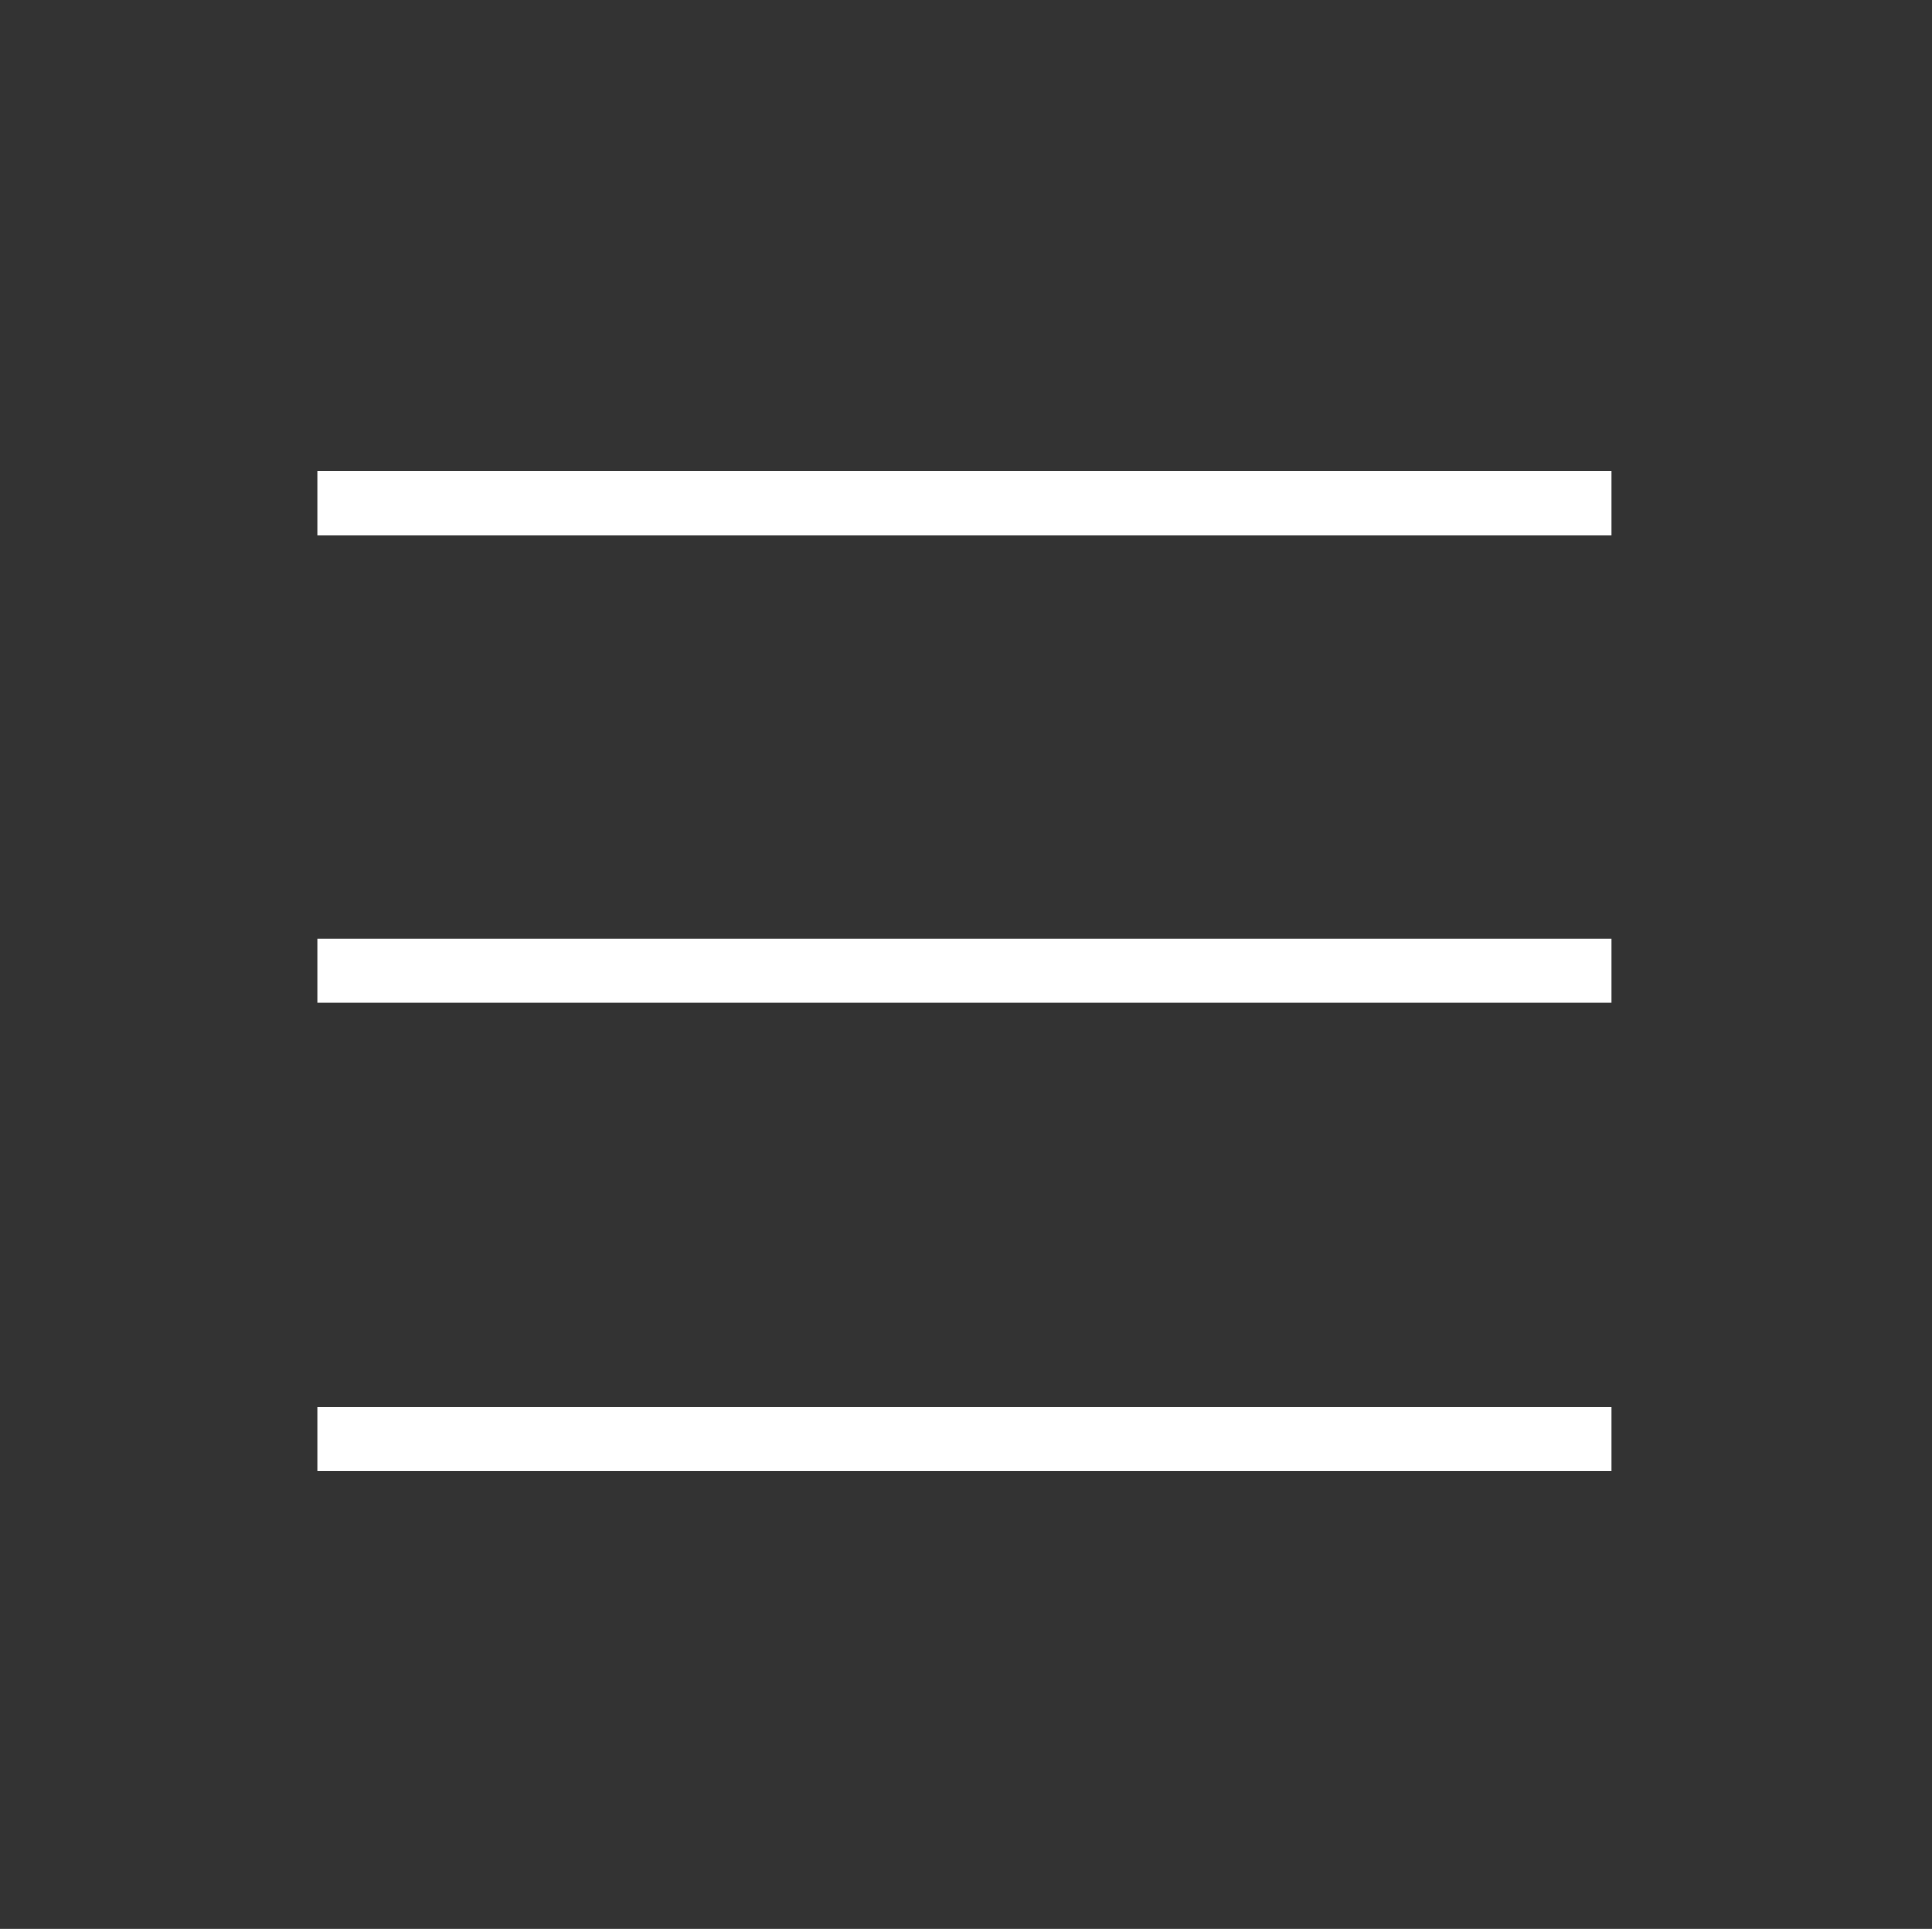
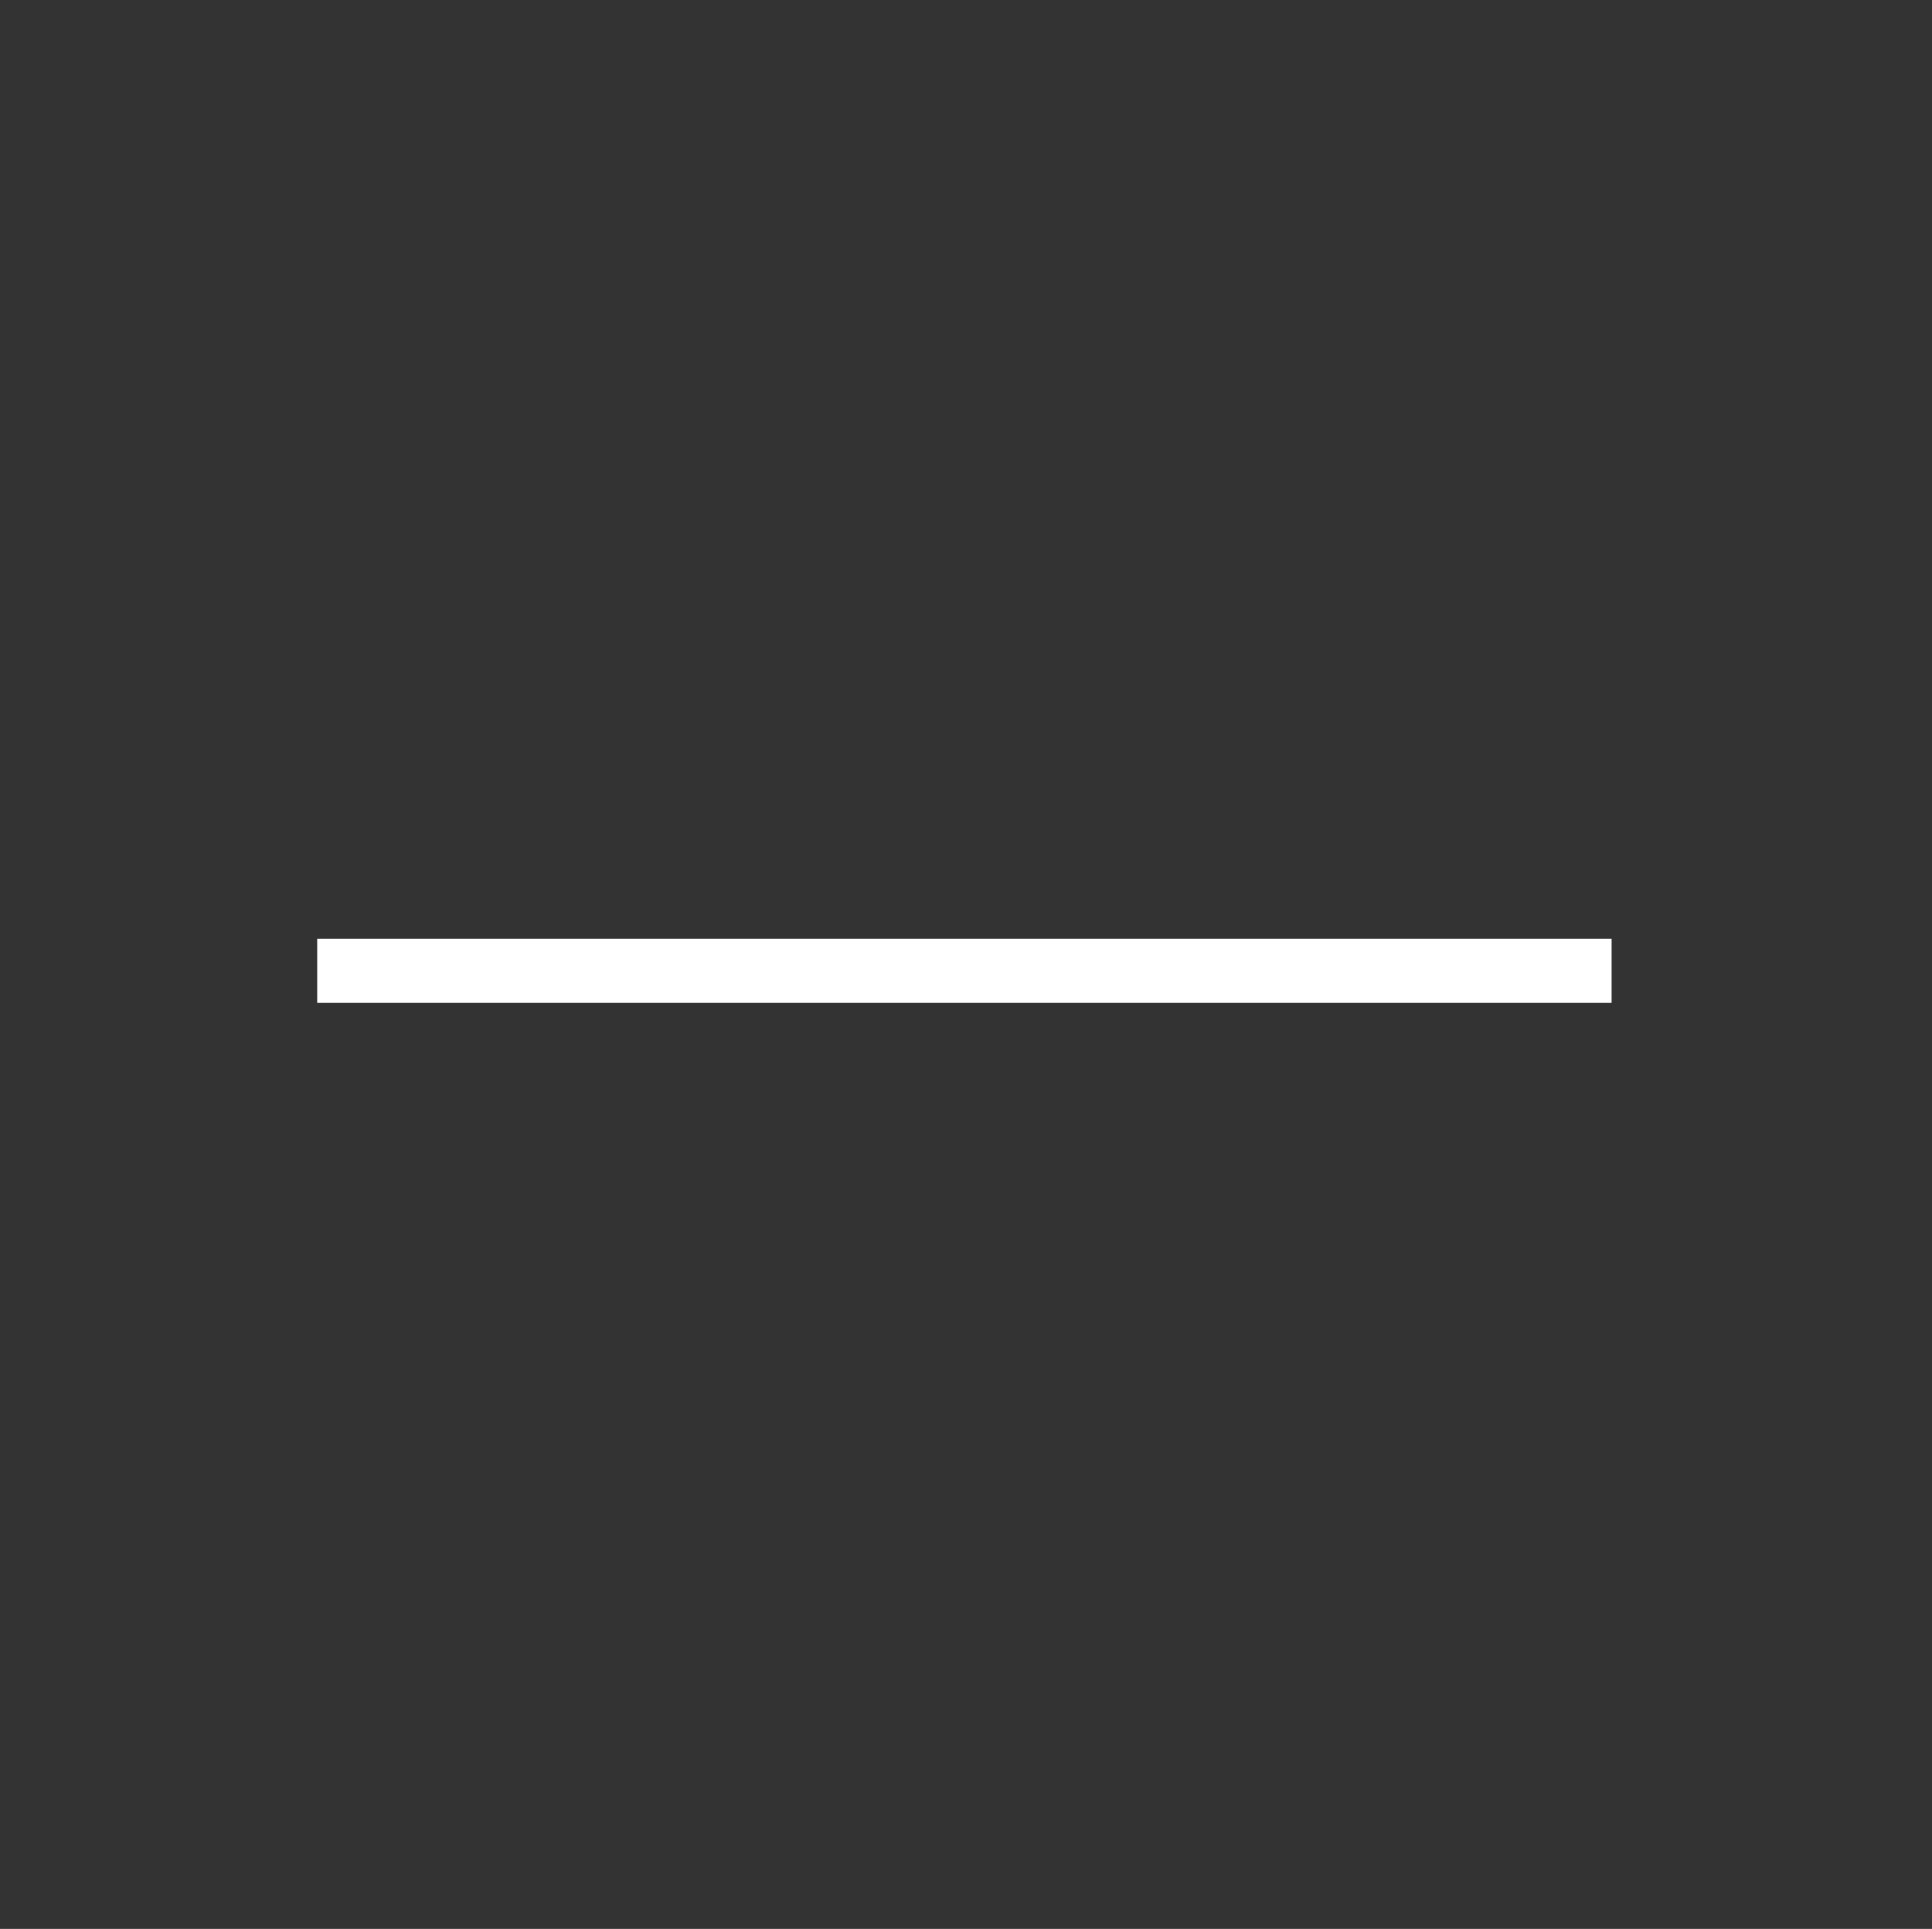
<svg xmlns="http://www.w3.org/2000/svg" version="1.1" id="Layer_1" x="0px" y="0px" width="60.3px" height="60.2px" viewBox="0 0 60.3 60.2" style="enable-background:new 0 0 60.3 60.2;" xml:space="preserve">
  <rect x="0" y="0" width="60.3" height="60.2" fill="#333333" stroke="none" />
  <style type="text/css">
	.st0{fill:#FFFFFF;}
</style>
  <g>
-     <rect x="9.9" y="14.7" class="st0" width="40.4" height="2" />
    <rect x="9.9" y="29.3" class="st0" width="40.4" height="2" />
-     <rect x="9.9" y="43.9" class="st0" width="40.4" height="2" />
  </g>
</svg>